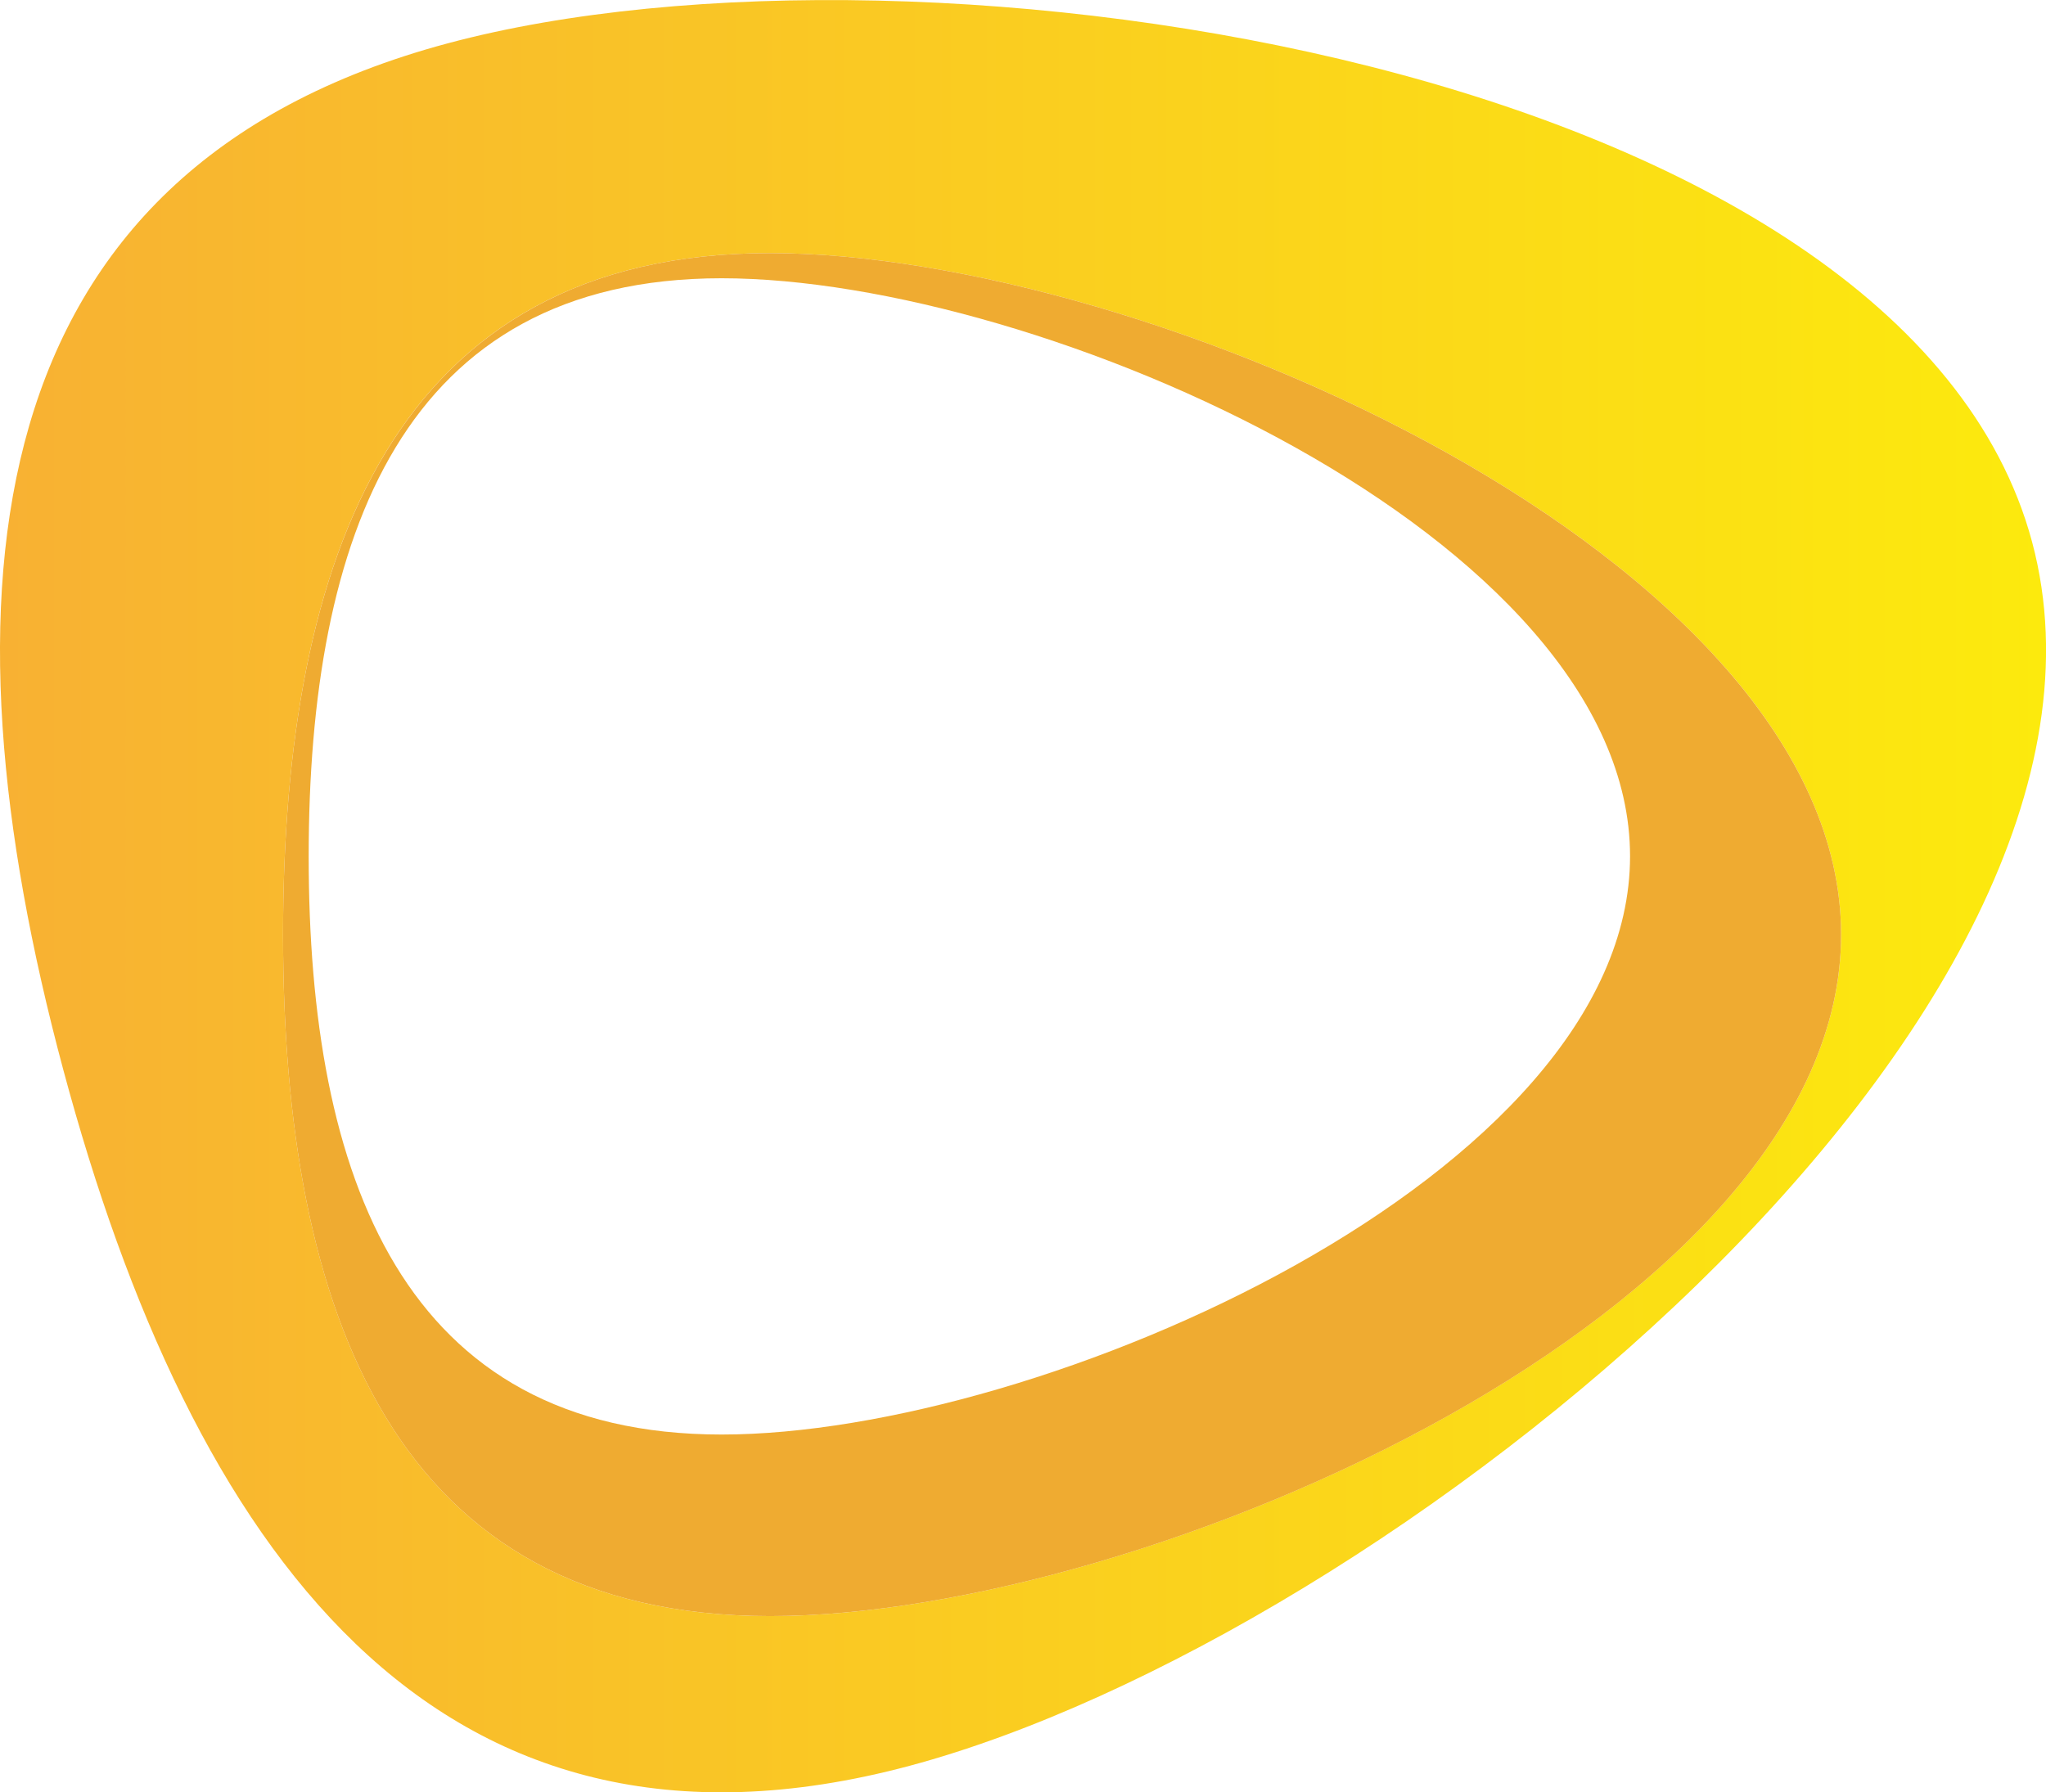
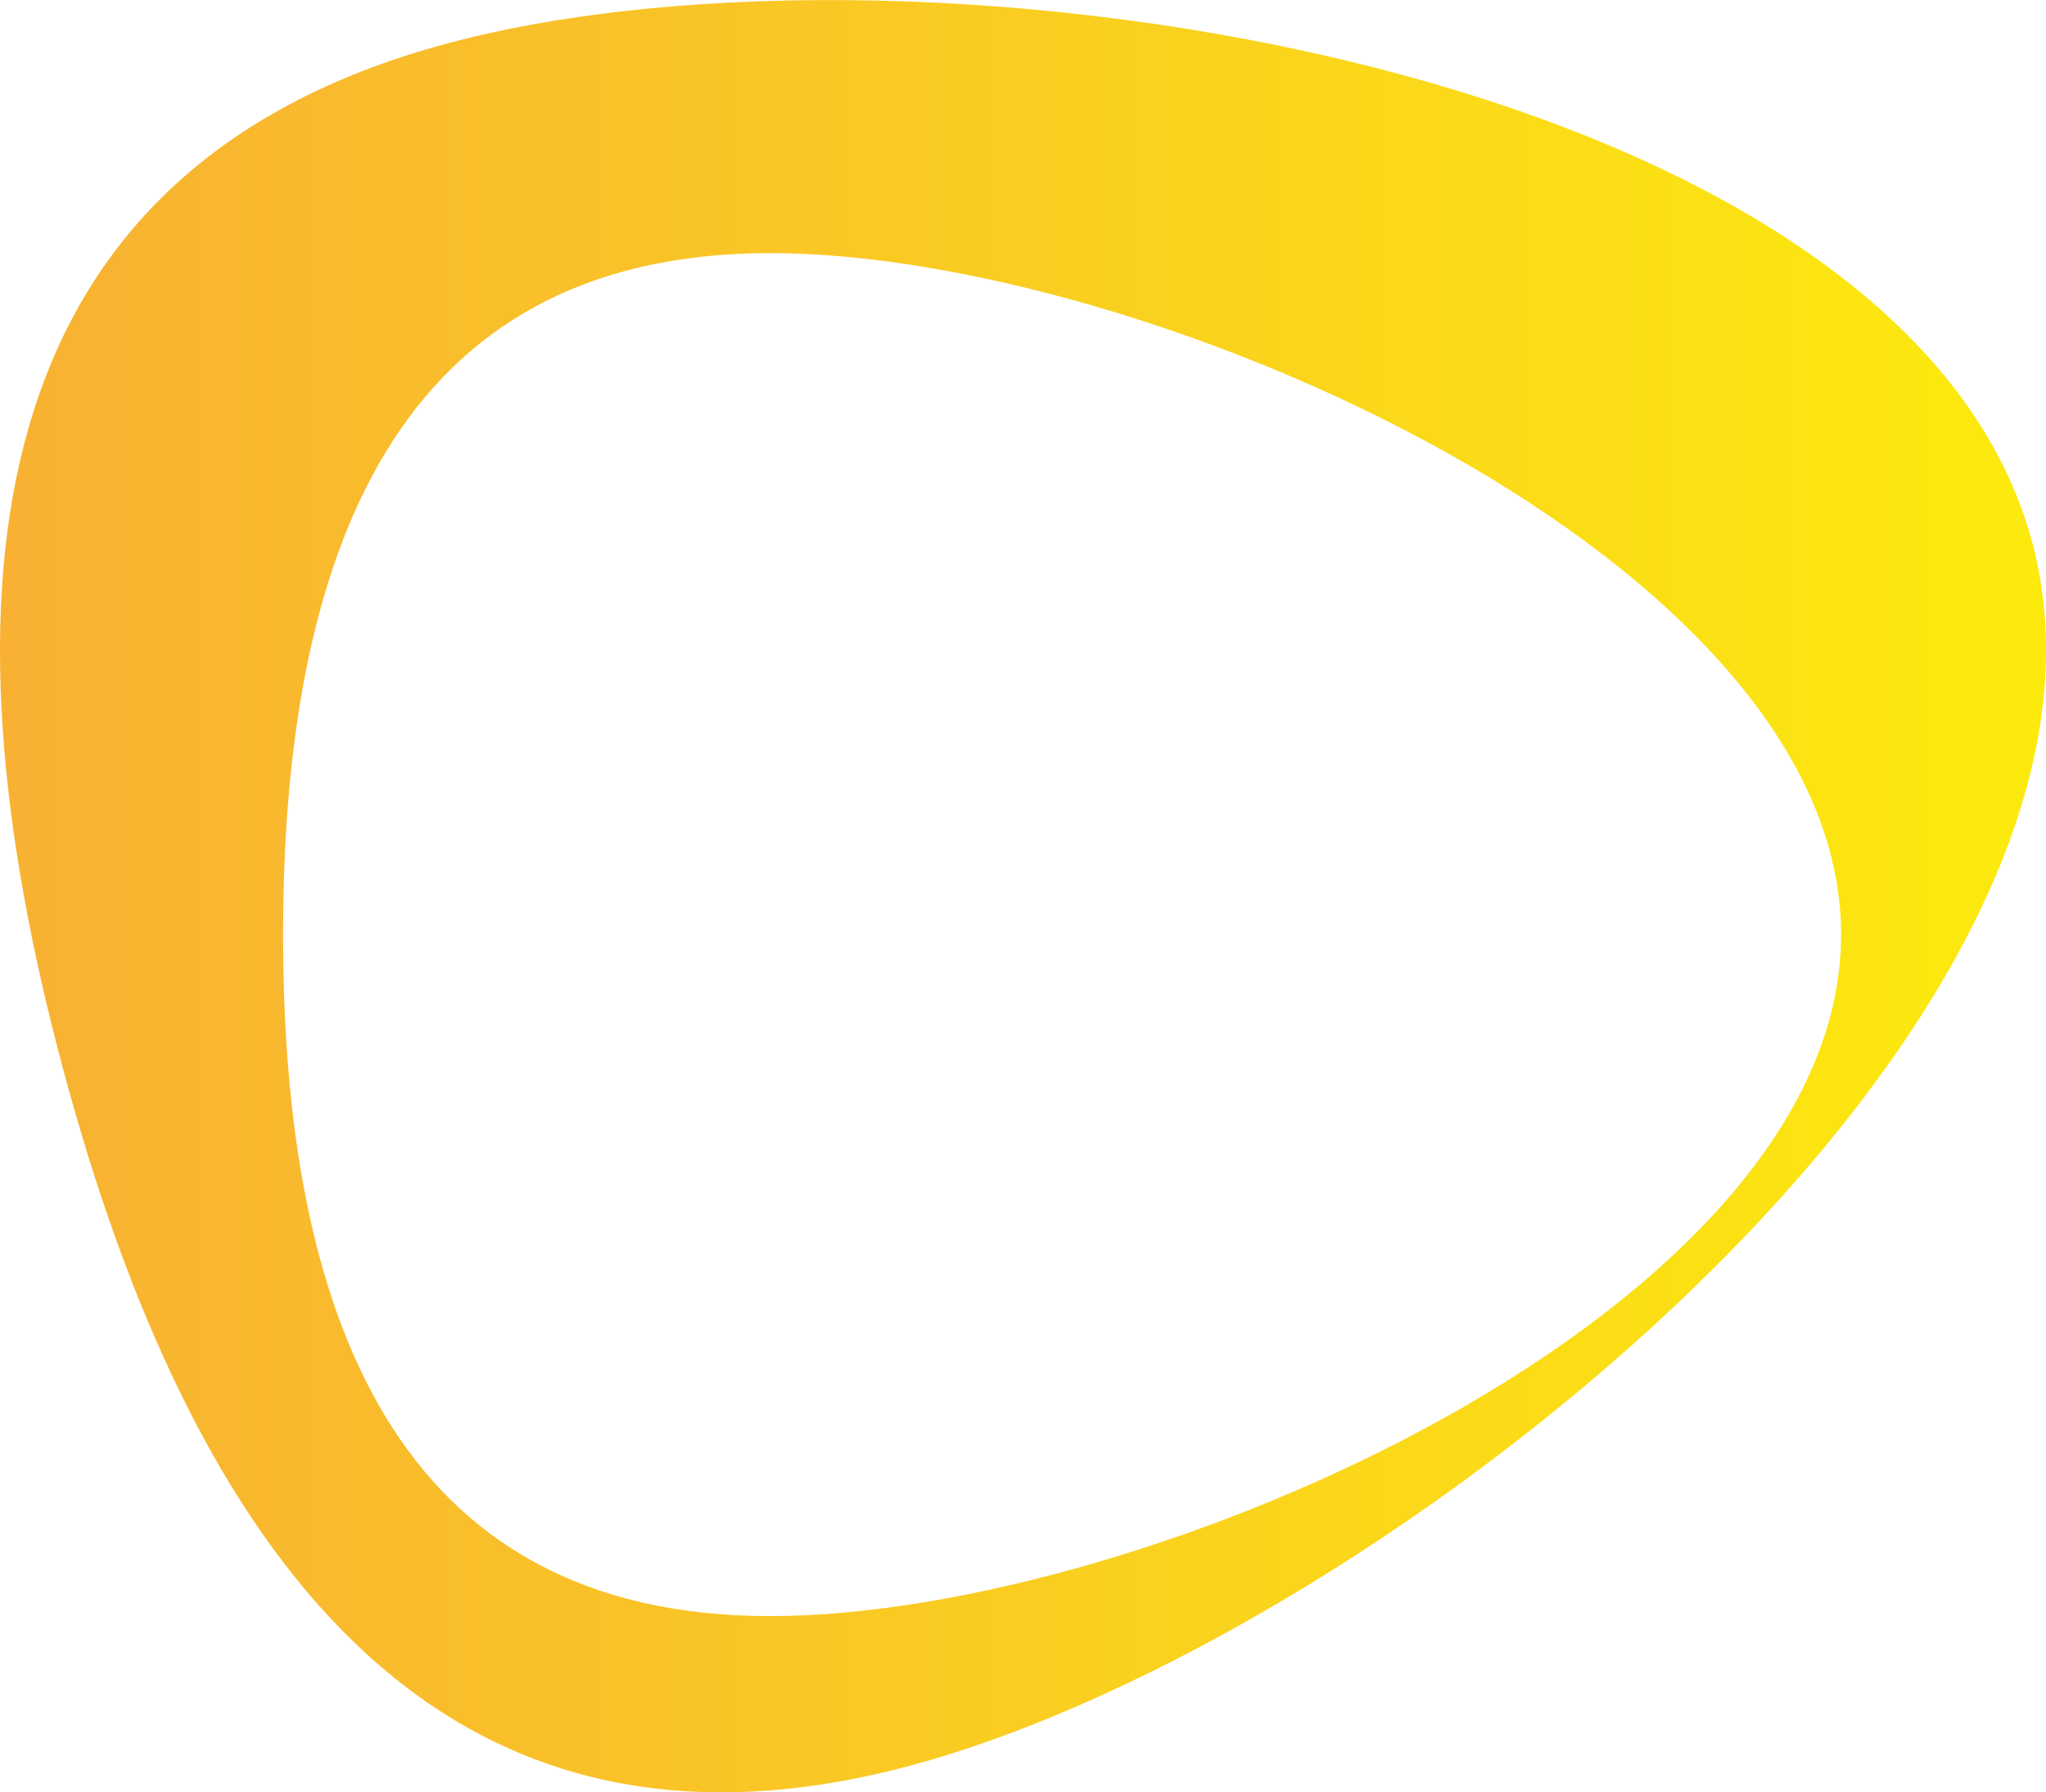
<svg xmlns="http://www.w3.org/2000/svg" viewBox="0 0 176.44 154.59">
  <defs>
    <style>.cls-1{fill:url(#Sfumatura_senza_nome_21);}.cls-2{fill:#efab31;}</style>
    <linearGradient id="Sfumatura_senza_nome_21" y1="77.3" x2="176.44" y2="77.3" gradientUnits="userSpaceOnUse">
      <stop offset="0" stop-color="#f8b133" />
      <stop offset="1" stop-color="#fcea0d" />
    </linearGradient>
  </defs>
  <g id="Livello_2" data-name="Livello 2">
    <g id="Livello_1-2" data-name="Livello 1">
      <path class="cls-1" d="M175.24,46.74c-11-41-95.61-54-136.64-43S-5.55,51.21,5.45,92.24s31.93,71.06,73,60.06S186.23,87.77,175.24,46.74ZM66.41,139.39c-32.46,0-42-26.31-42-58.78s9.53-58.78,42-58.78,92.36,26.32,92.36,58.78S98.87,139.39,66.41,139.39Z" />
-       <path class="cls-2" d="M158.77,80.61c0-32.46-59.9-58.78-92.36-58.78s-42,26.32-42,58.78,9.53,58.78,42,58.78S158.77,113.08,158.77,80.61ZM62.23,123.73c-27.53,0-35.61-22.32-35.61-49.85S34.7,24,62.23,24s78.34,22.32,78.34,49.85S89.76,123.73,62.23,123.73Z" />
      <path class="cls-2" d="M58.85,154.48h0Z" />
    </g>
  </g>
</svg>